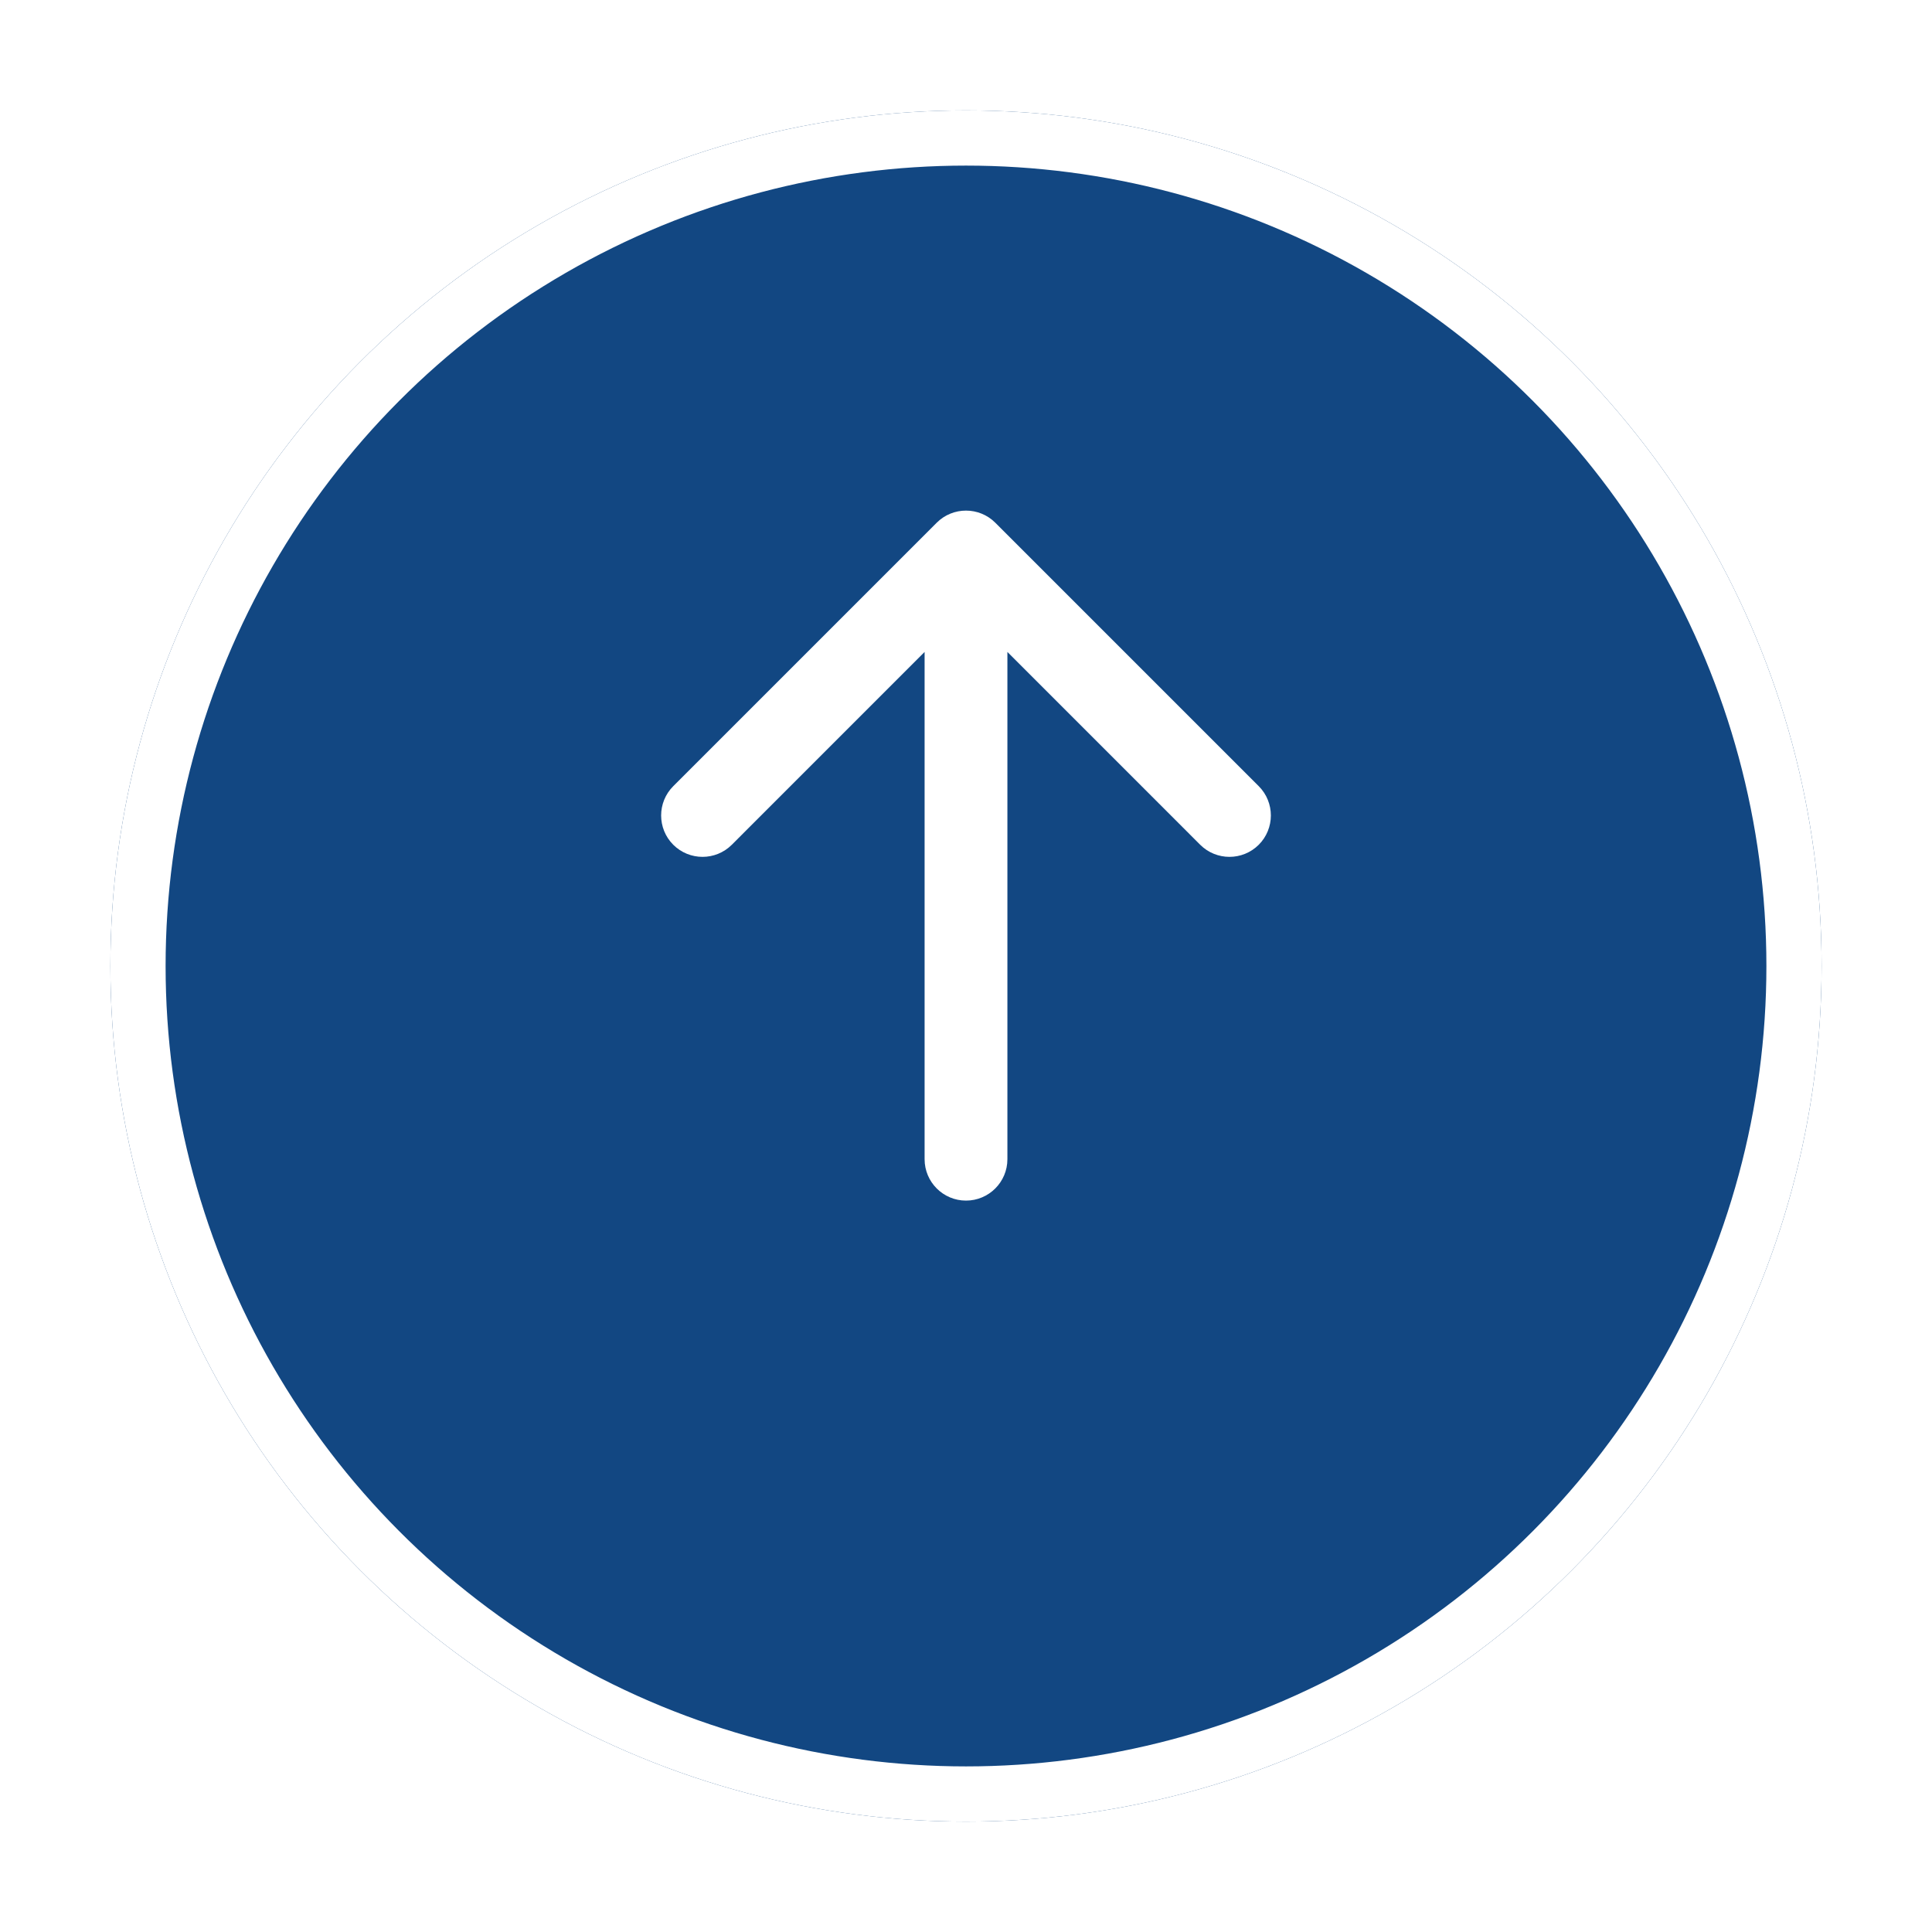
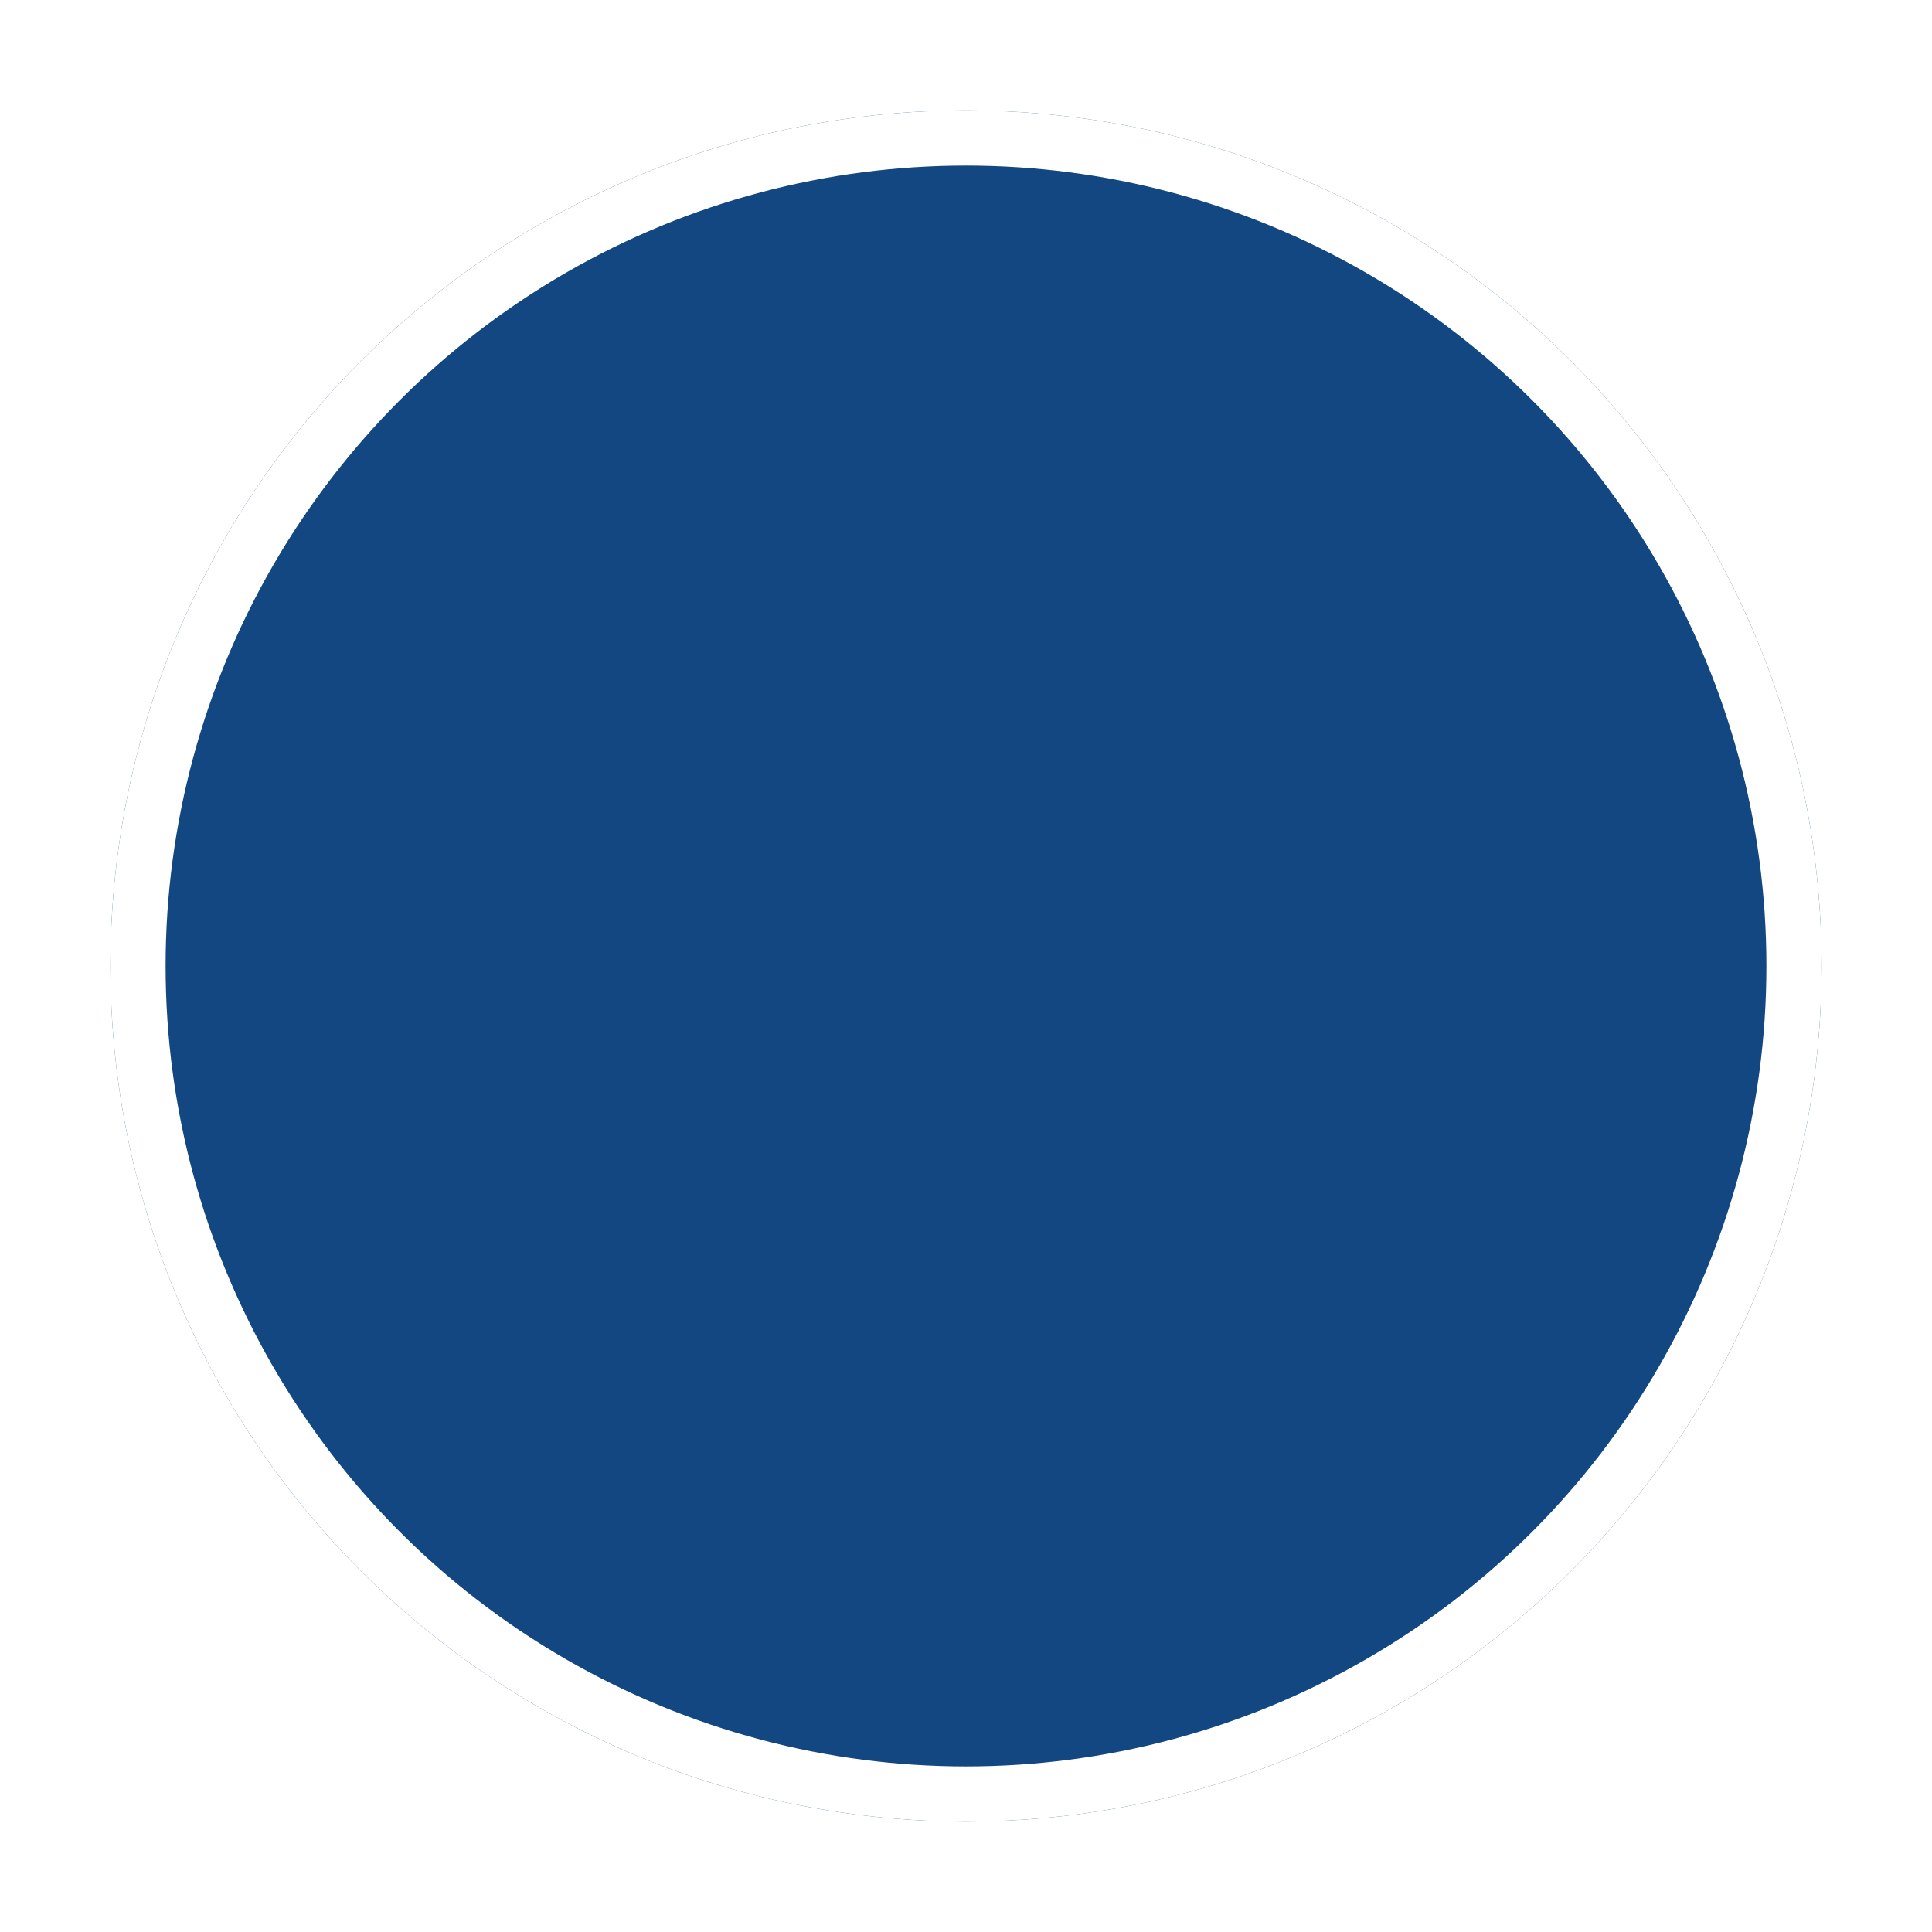
<svg xmlns="http://www.w3.org/2000/svg" width="70" height="70" viewBox="0 0 70 70" fill="none">
  <g filter="url(#filter0_d_4231_8665)">
    <circle cx="35" cy="31" r="31" fill="#124782" />
    <circle cx="35" cy="31" r="30" stroke="white" stroke-width="2" />
  </g>
-   <path d="M33.5 42C33.5 42.828 34.172 43.5 35 43.5C35.828 43.5 36.5 42.828 36.5 42L33.5 42ZM36.061 18.939C35.475 18.354 34.525 18.354 33.939 18.939L24.393 28.485C23.808 29.071 23.808 30.021 24.393 30.607C24.979 31.192 25.929 31.192 26.515 30.607L35 22.121L43.485 30.607C44.071 31.192 45.021 31.192 45.607 30.607C46.192 30.021 46.192 29.071 45.607 28.485L36.061 18.939ZM36.5 42L36.5 20L33.5 20L33.5 42L36.5 42Z" fill="white" />
  <defs>
    <filter id="filter0_d_4231_8665" x="0" y="0" width="70" height="70" filterUnits="userSpaceOnUse" color-interpolation-filters="sRGB">
      <feFlood flood-opacity="0" result="BackgroundImageFix" />
      <feColorMatrix in="SourceAlpha" type="matrix" values="0 0 0 0 0 0 0 0 0 0 0 0 0 0 0 0 0 0 127 0" result="hardAlpha" />
      <feOffset dy="4" />
      <feGaussianBlur stdDeviation="2" />
      <feComposite in2="hardAlpha" operator="out" />
      <feColorMatrix type="matrix" values="0 0 0 0 0 0 0 0 0 0 0 0 0 0 0 0 0 0 0.1 0" />
      <feBlend mode="normal" in2="BackgroundImageFix" result="effect1_dropShadow_4231_8665" />
      <feBlend mode="normal" in="SourceGraphic" in2="effect1_dropShadow_4231_8665" result="shape" />
    </filter>
  </defs>
</svg>